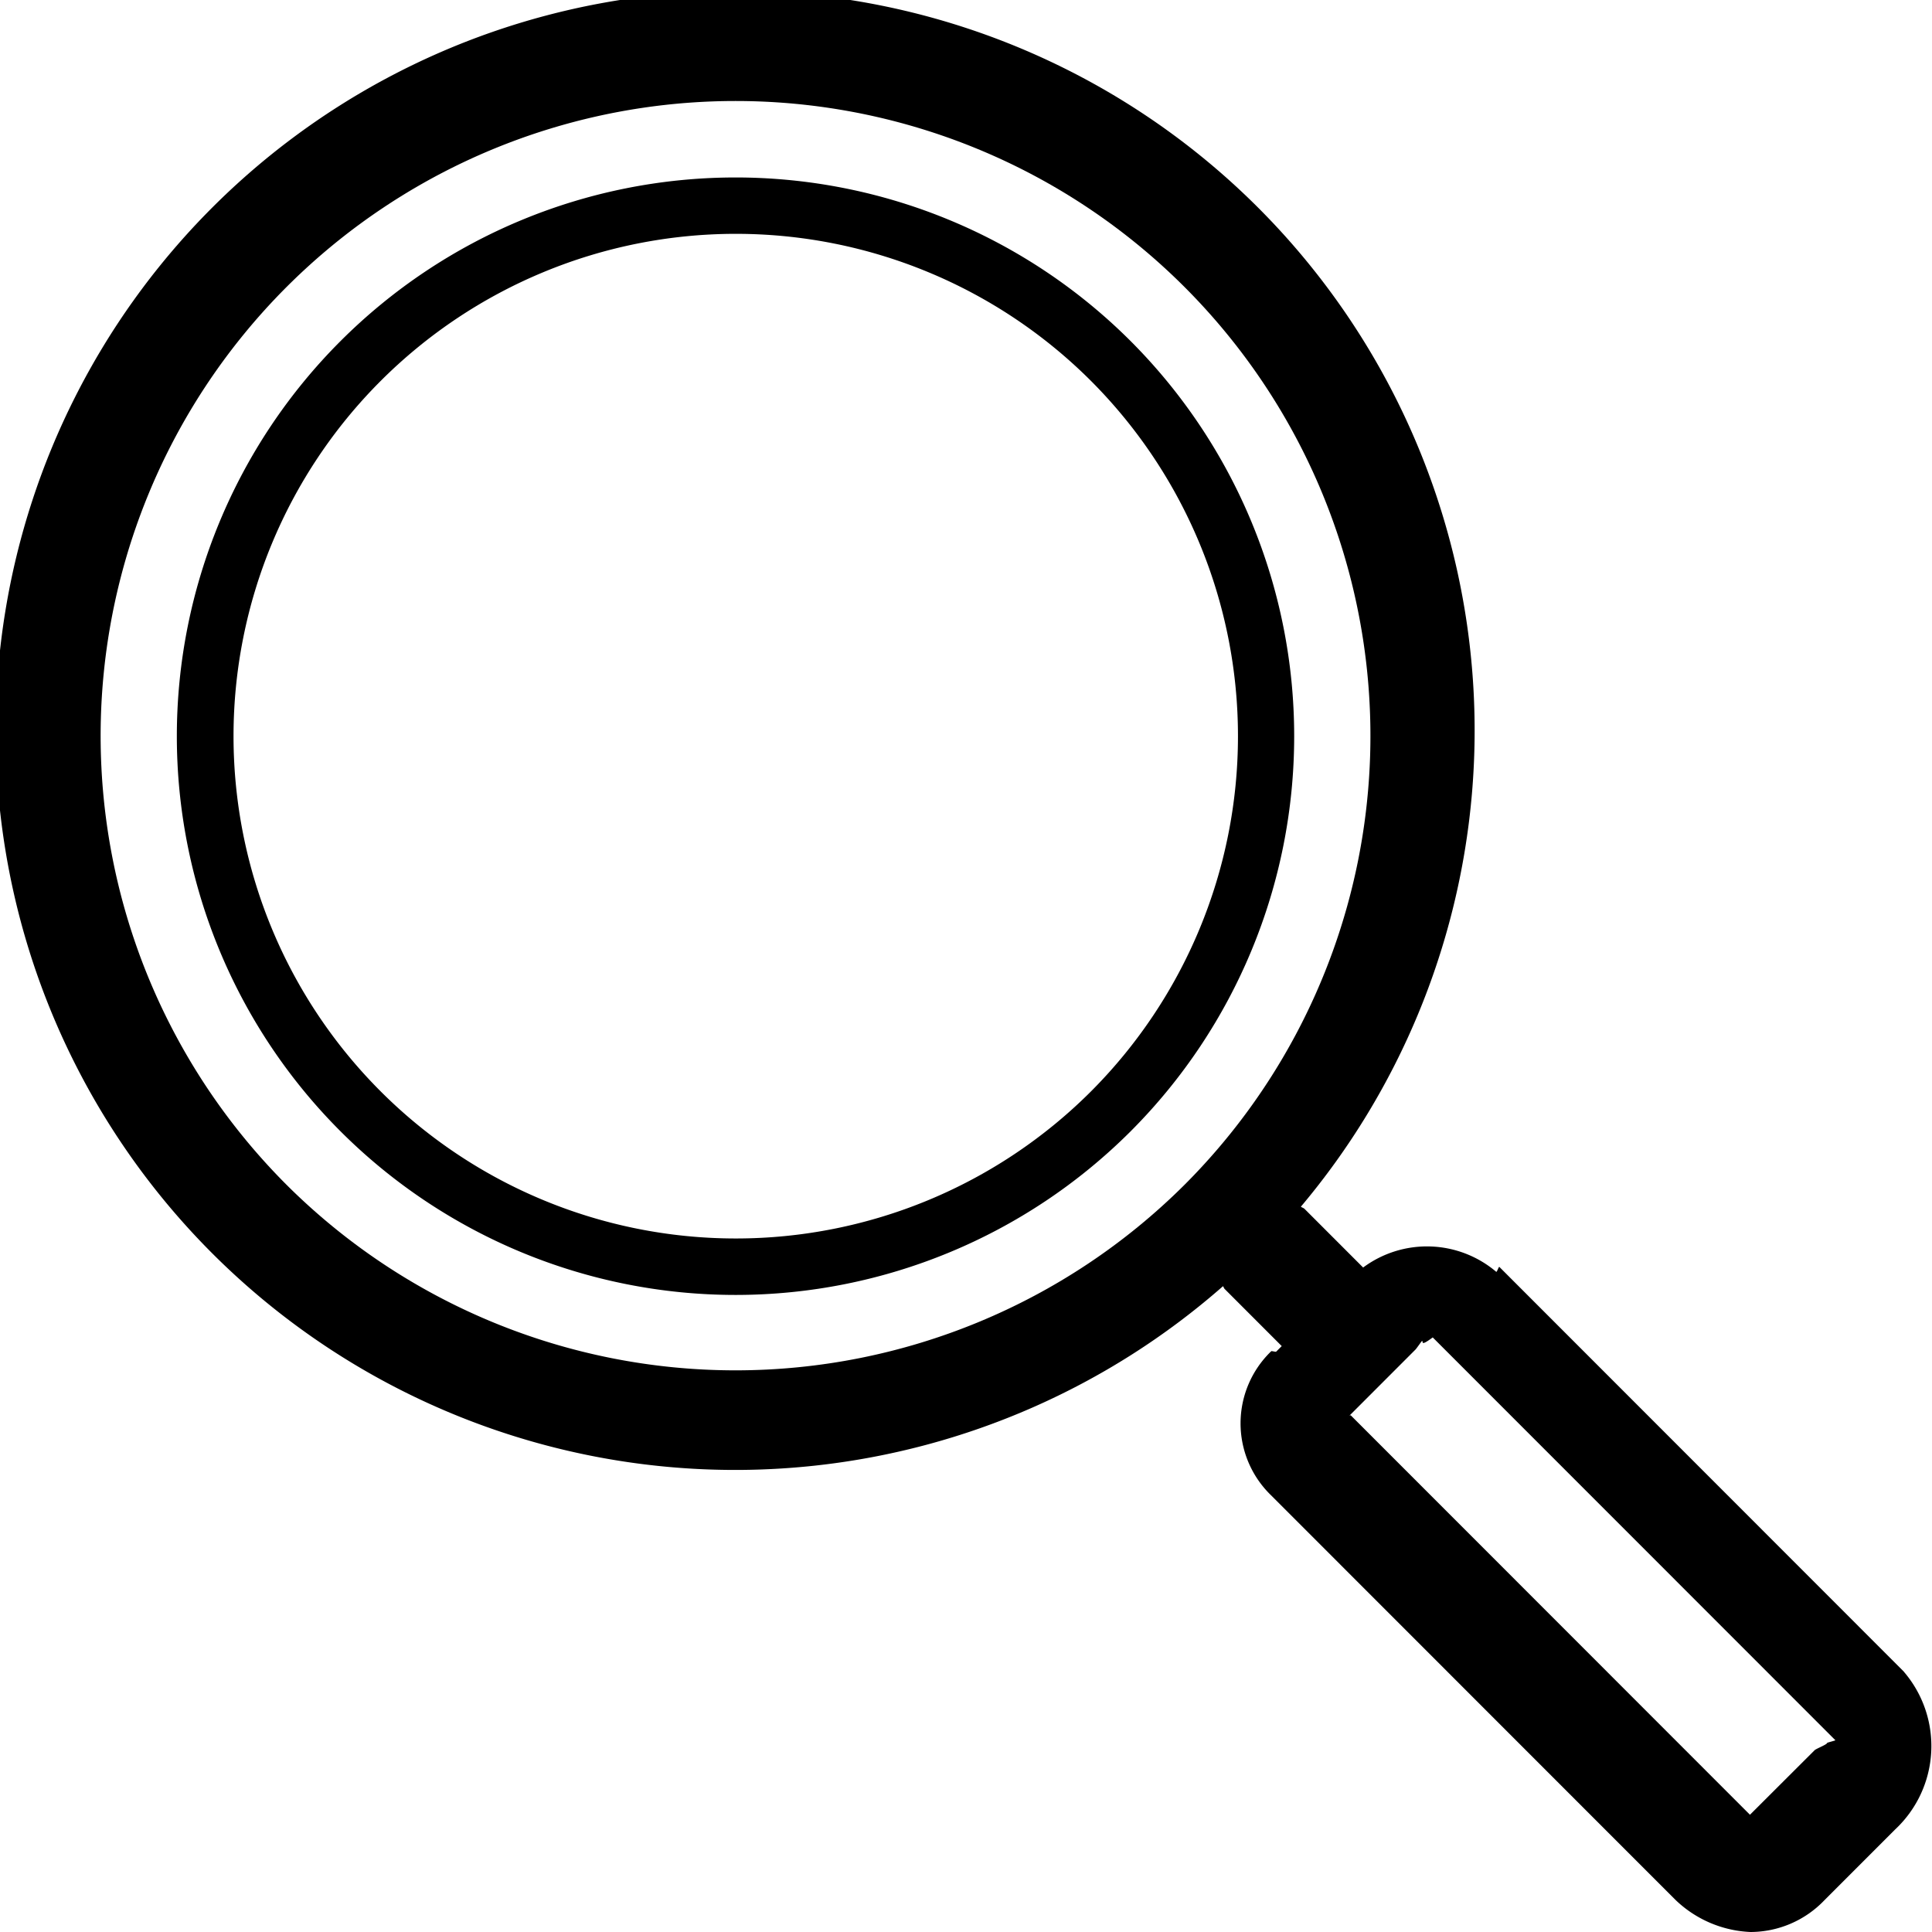
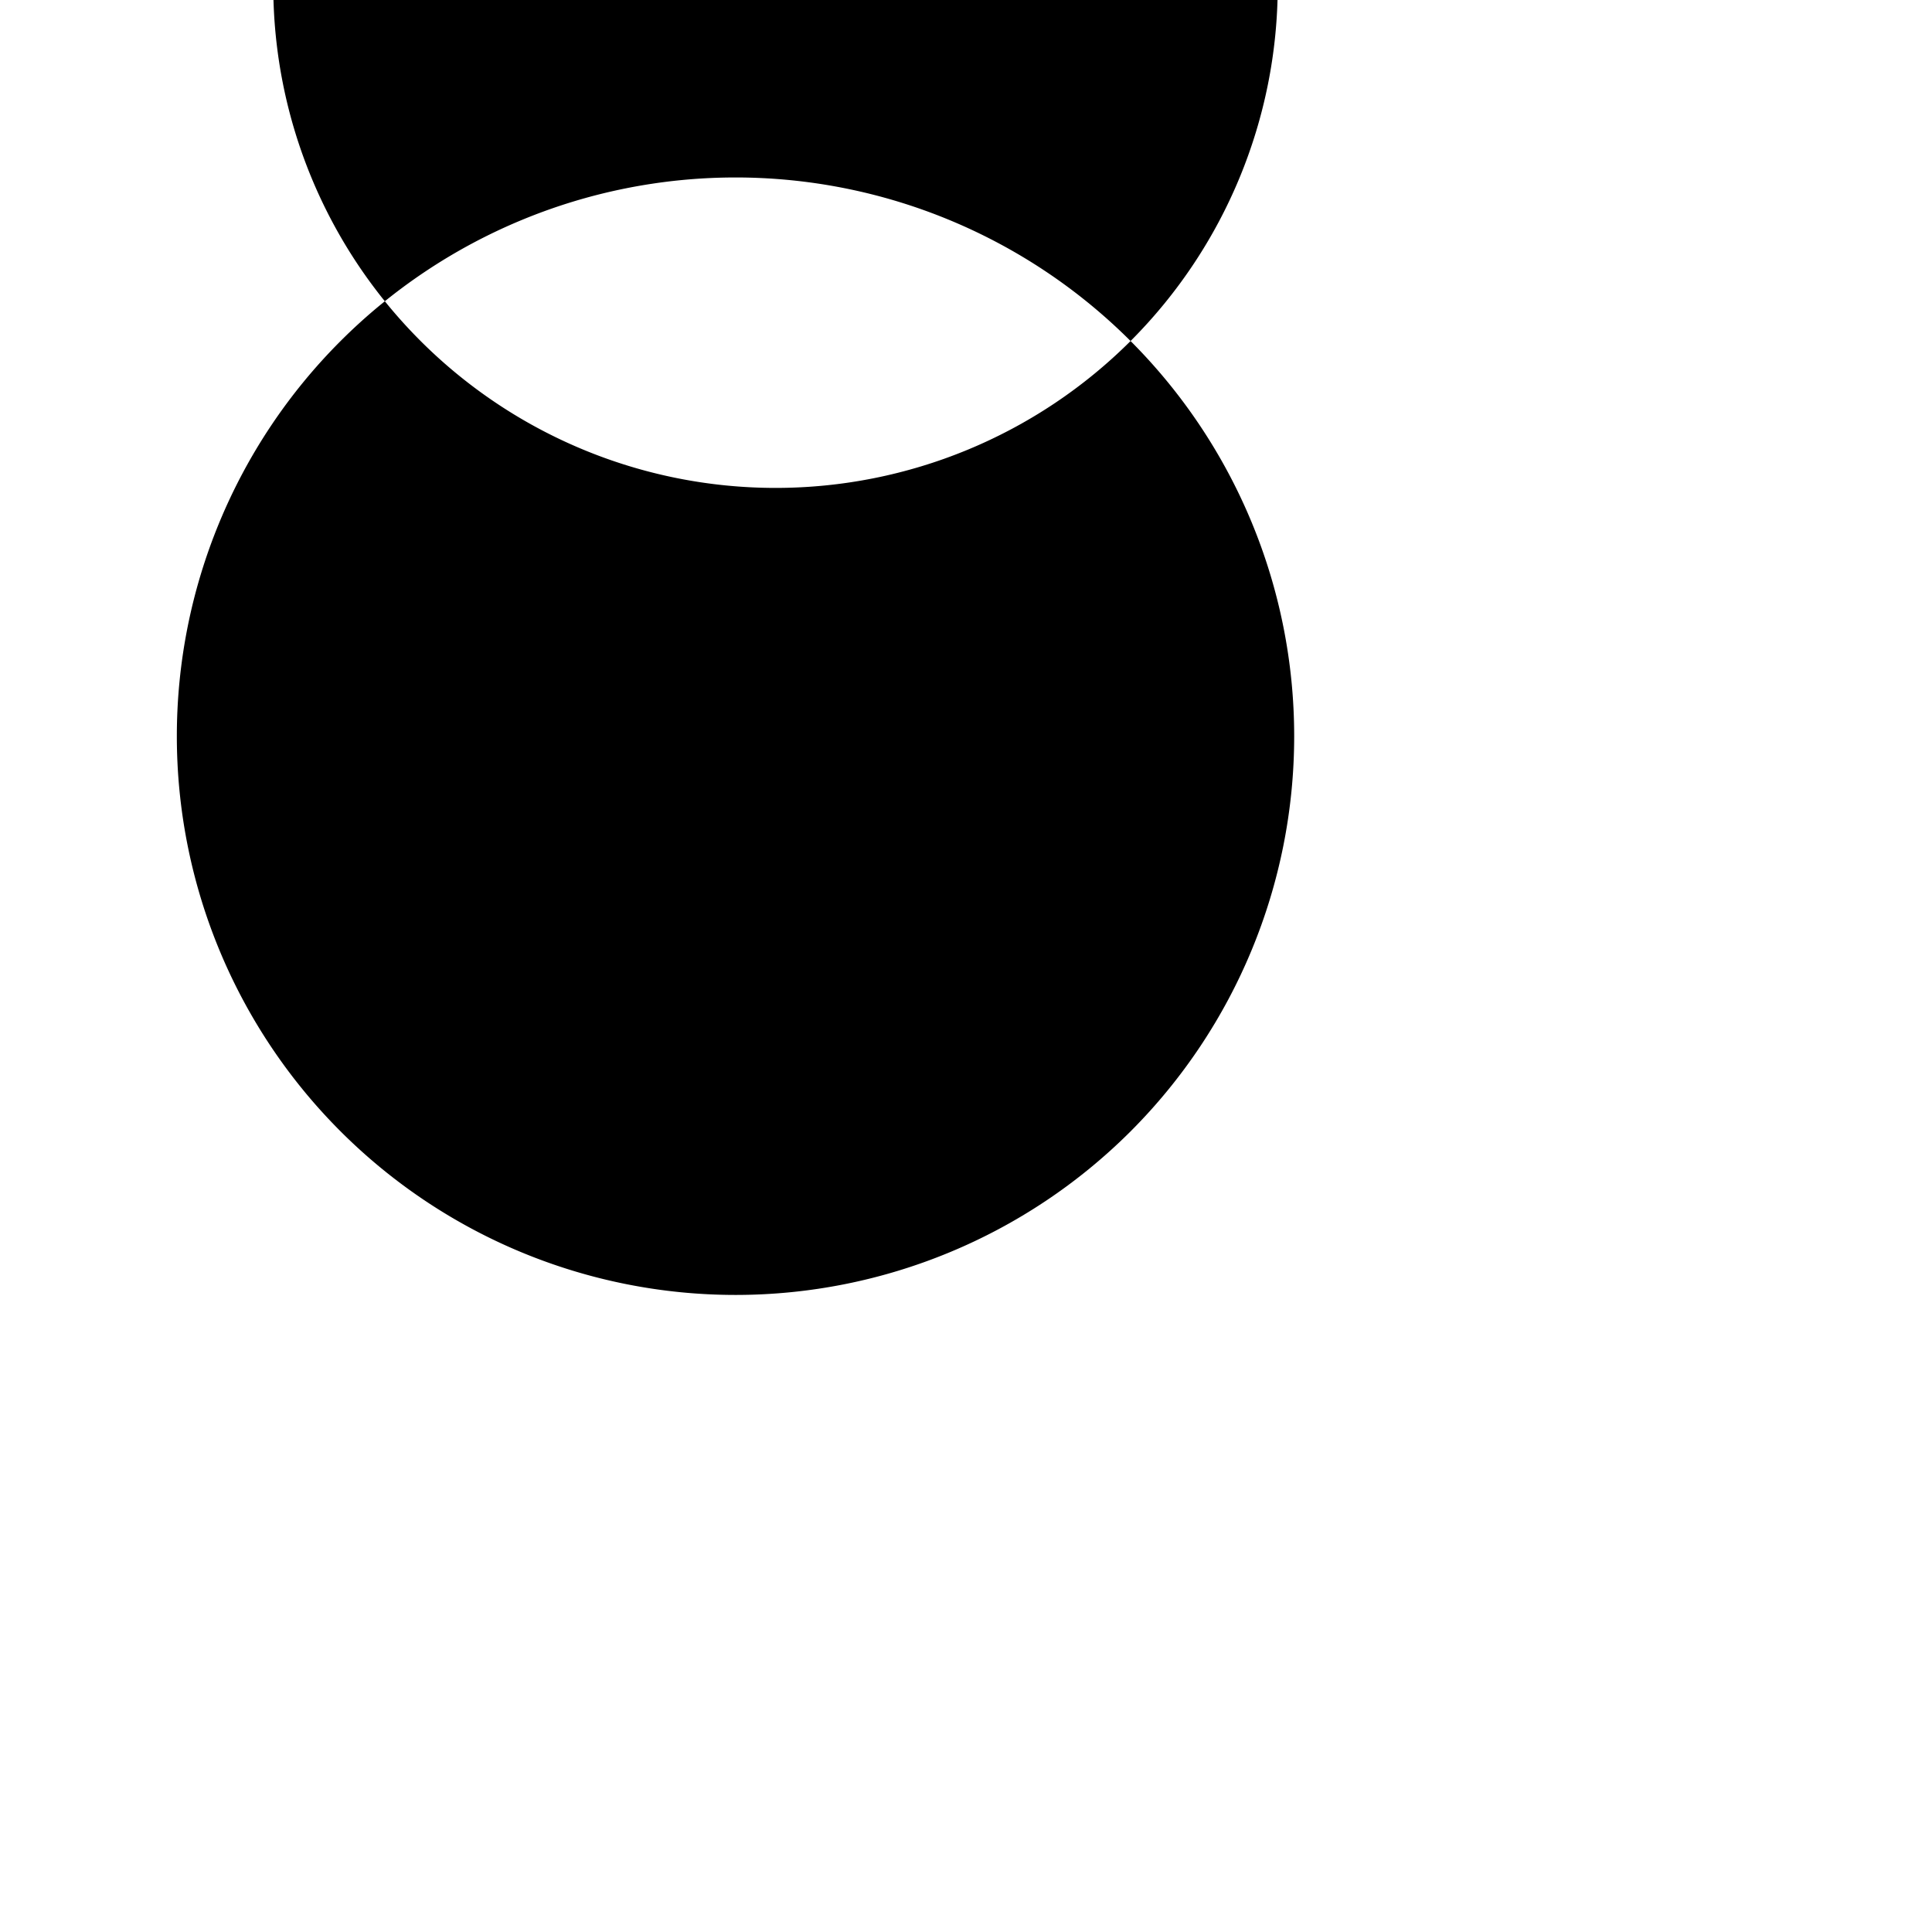
<svg xmlns="http://www.w3.org/2000/svg" id="icon-search" width="45" height="45" viewBox="0 0 45 45">
  <defs>
    <clipPath id="clip-path">
      <rect id="Rectangle_19" data-name="Rectangle 19" width="45" height="45" />
    </clipPath>
  </defs>
  <g id="Group_60" data-name="Group 60" clip-path="url(#clip-path)">
-     <path id="Path_139" data-name="Path 139" d="M26.293,7.9a13.014,13.014,0,1,0,0,18.409,13.021,13.021,0,0,0,0-18.409m-.926,17.482a11.7,11.7,0,1,1,0-16.557,11.711,11.711,0,0,1,0,16.557" transform="translate(0.04 0.043)" />
-     <path id="Path_140" data-name="Path 140" d="M44.346,38.937l-9.423-9.428c-.014-.014-.057.127-.073.114a2.494,2.494,0,0,0-3.1-.1l-1.363-1.364c-.024-.025-.061-.031-.087-.053a17.224,17.224,0,1,0-1.814,1.852c.016.019.02.045.038.064l1.33,1.331-.13.13c-.01.01-.106-.021-.115-.01a2.332,2.332,0,0,0-.005,3.354l9.418,9.422A2.682,2.682,0,0,0,40.772,45a2.389,2.389,0,0,0,1.72-.738l1.651-1.652a2.658,2.658,0,0,0,.2-3.674M6.678,27.6a14.788,14.788,0,1,1,20.908,0,14.814,14.814,0,0,1-20.908,0M42.557,40.6c-.016.038-.259.133-.29.165L40.76,42.269l-9.295-9.3c-.011-.01-.029,0-.046.016l1.552-1.553c.023-.023.14-.193.151-.2.038.009-.056.145.249-.081l9.378,9.382c.009.007-.2.057-.192.063" transform="translate(0 0)" />
+     <path id="Path_139" data-name="Path 139" d="M26.293,7.9a13.014,13.014,0,1,0,0,18.409,13.021,13.021,0,0,0,0-18.409a11.7,11.7,0,1,1,0-16.557,11.711,11.711,0,0,1,0,16.557" transform="translate(0.04 0.043)" />
  </g>
</svg>